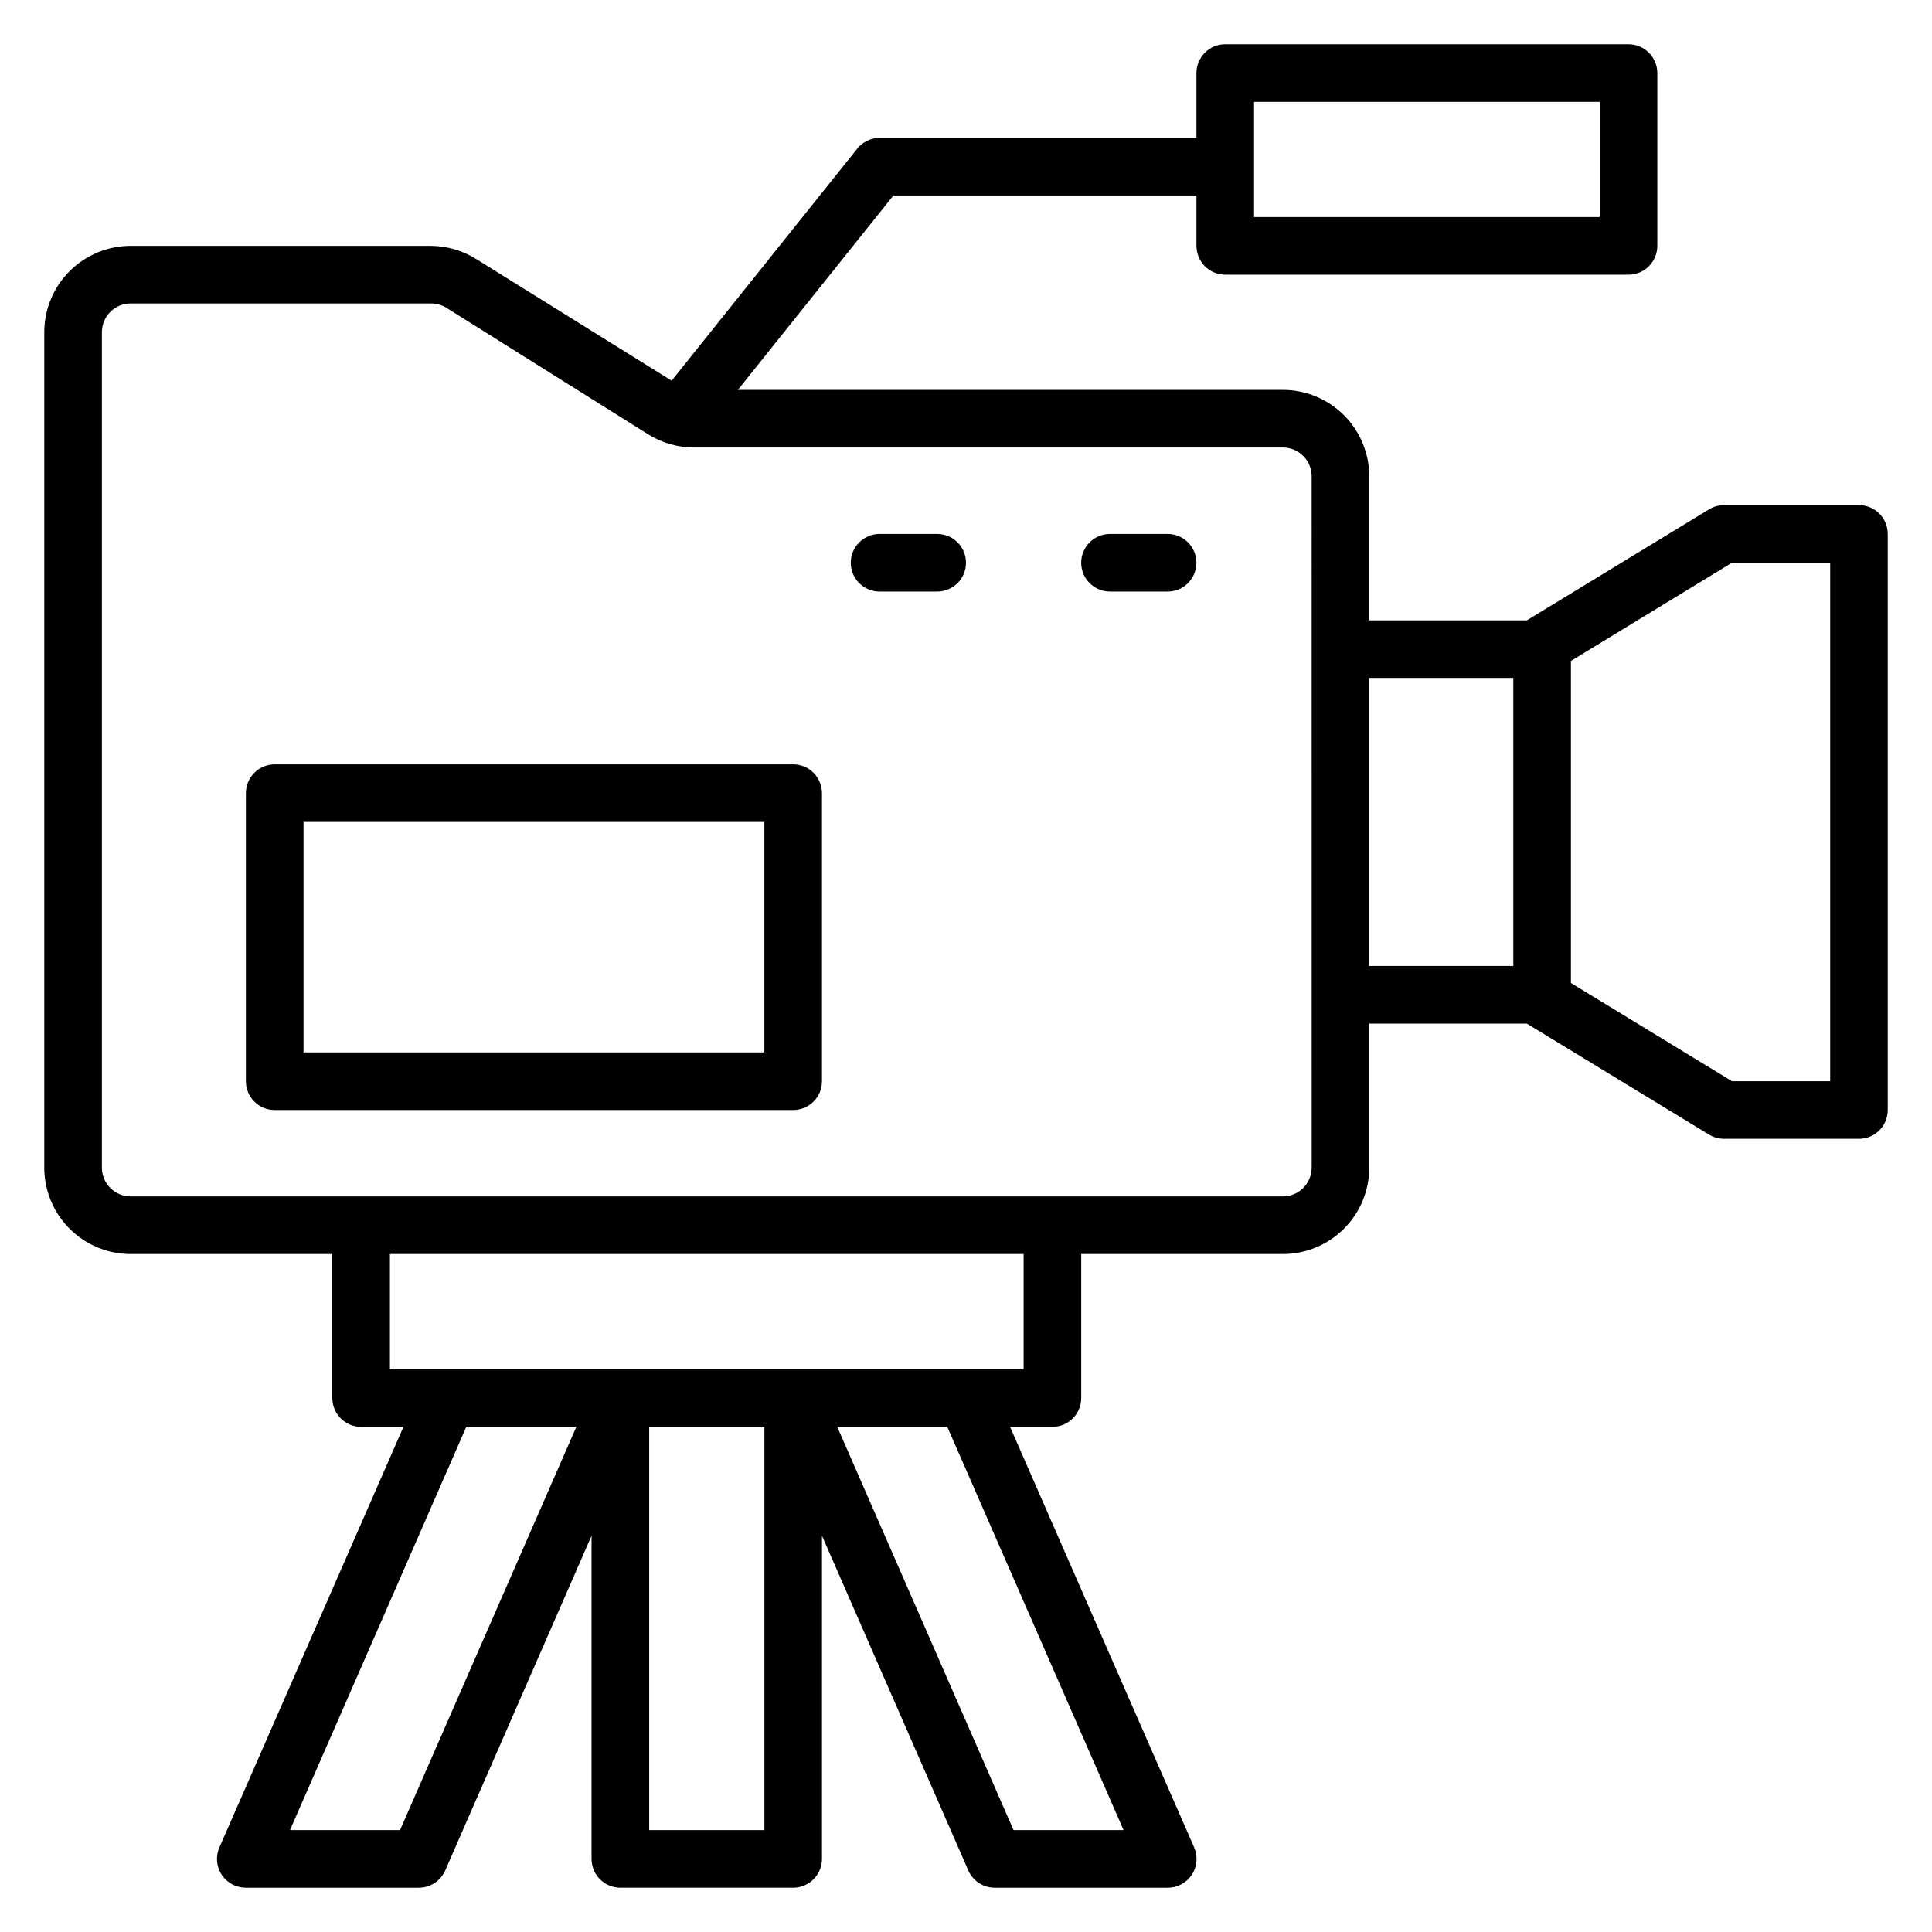
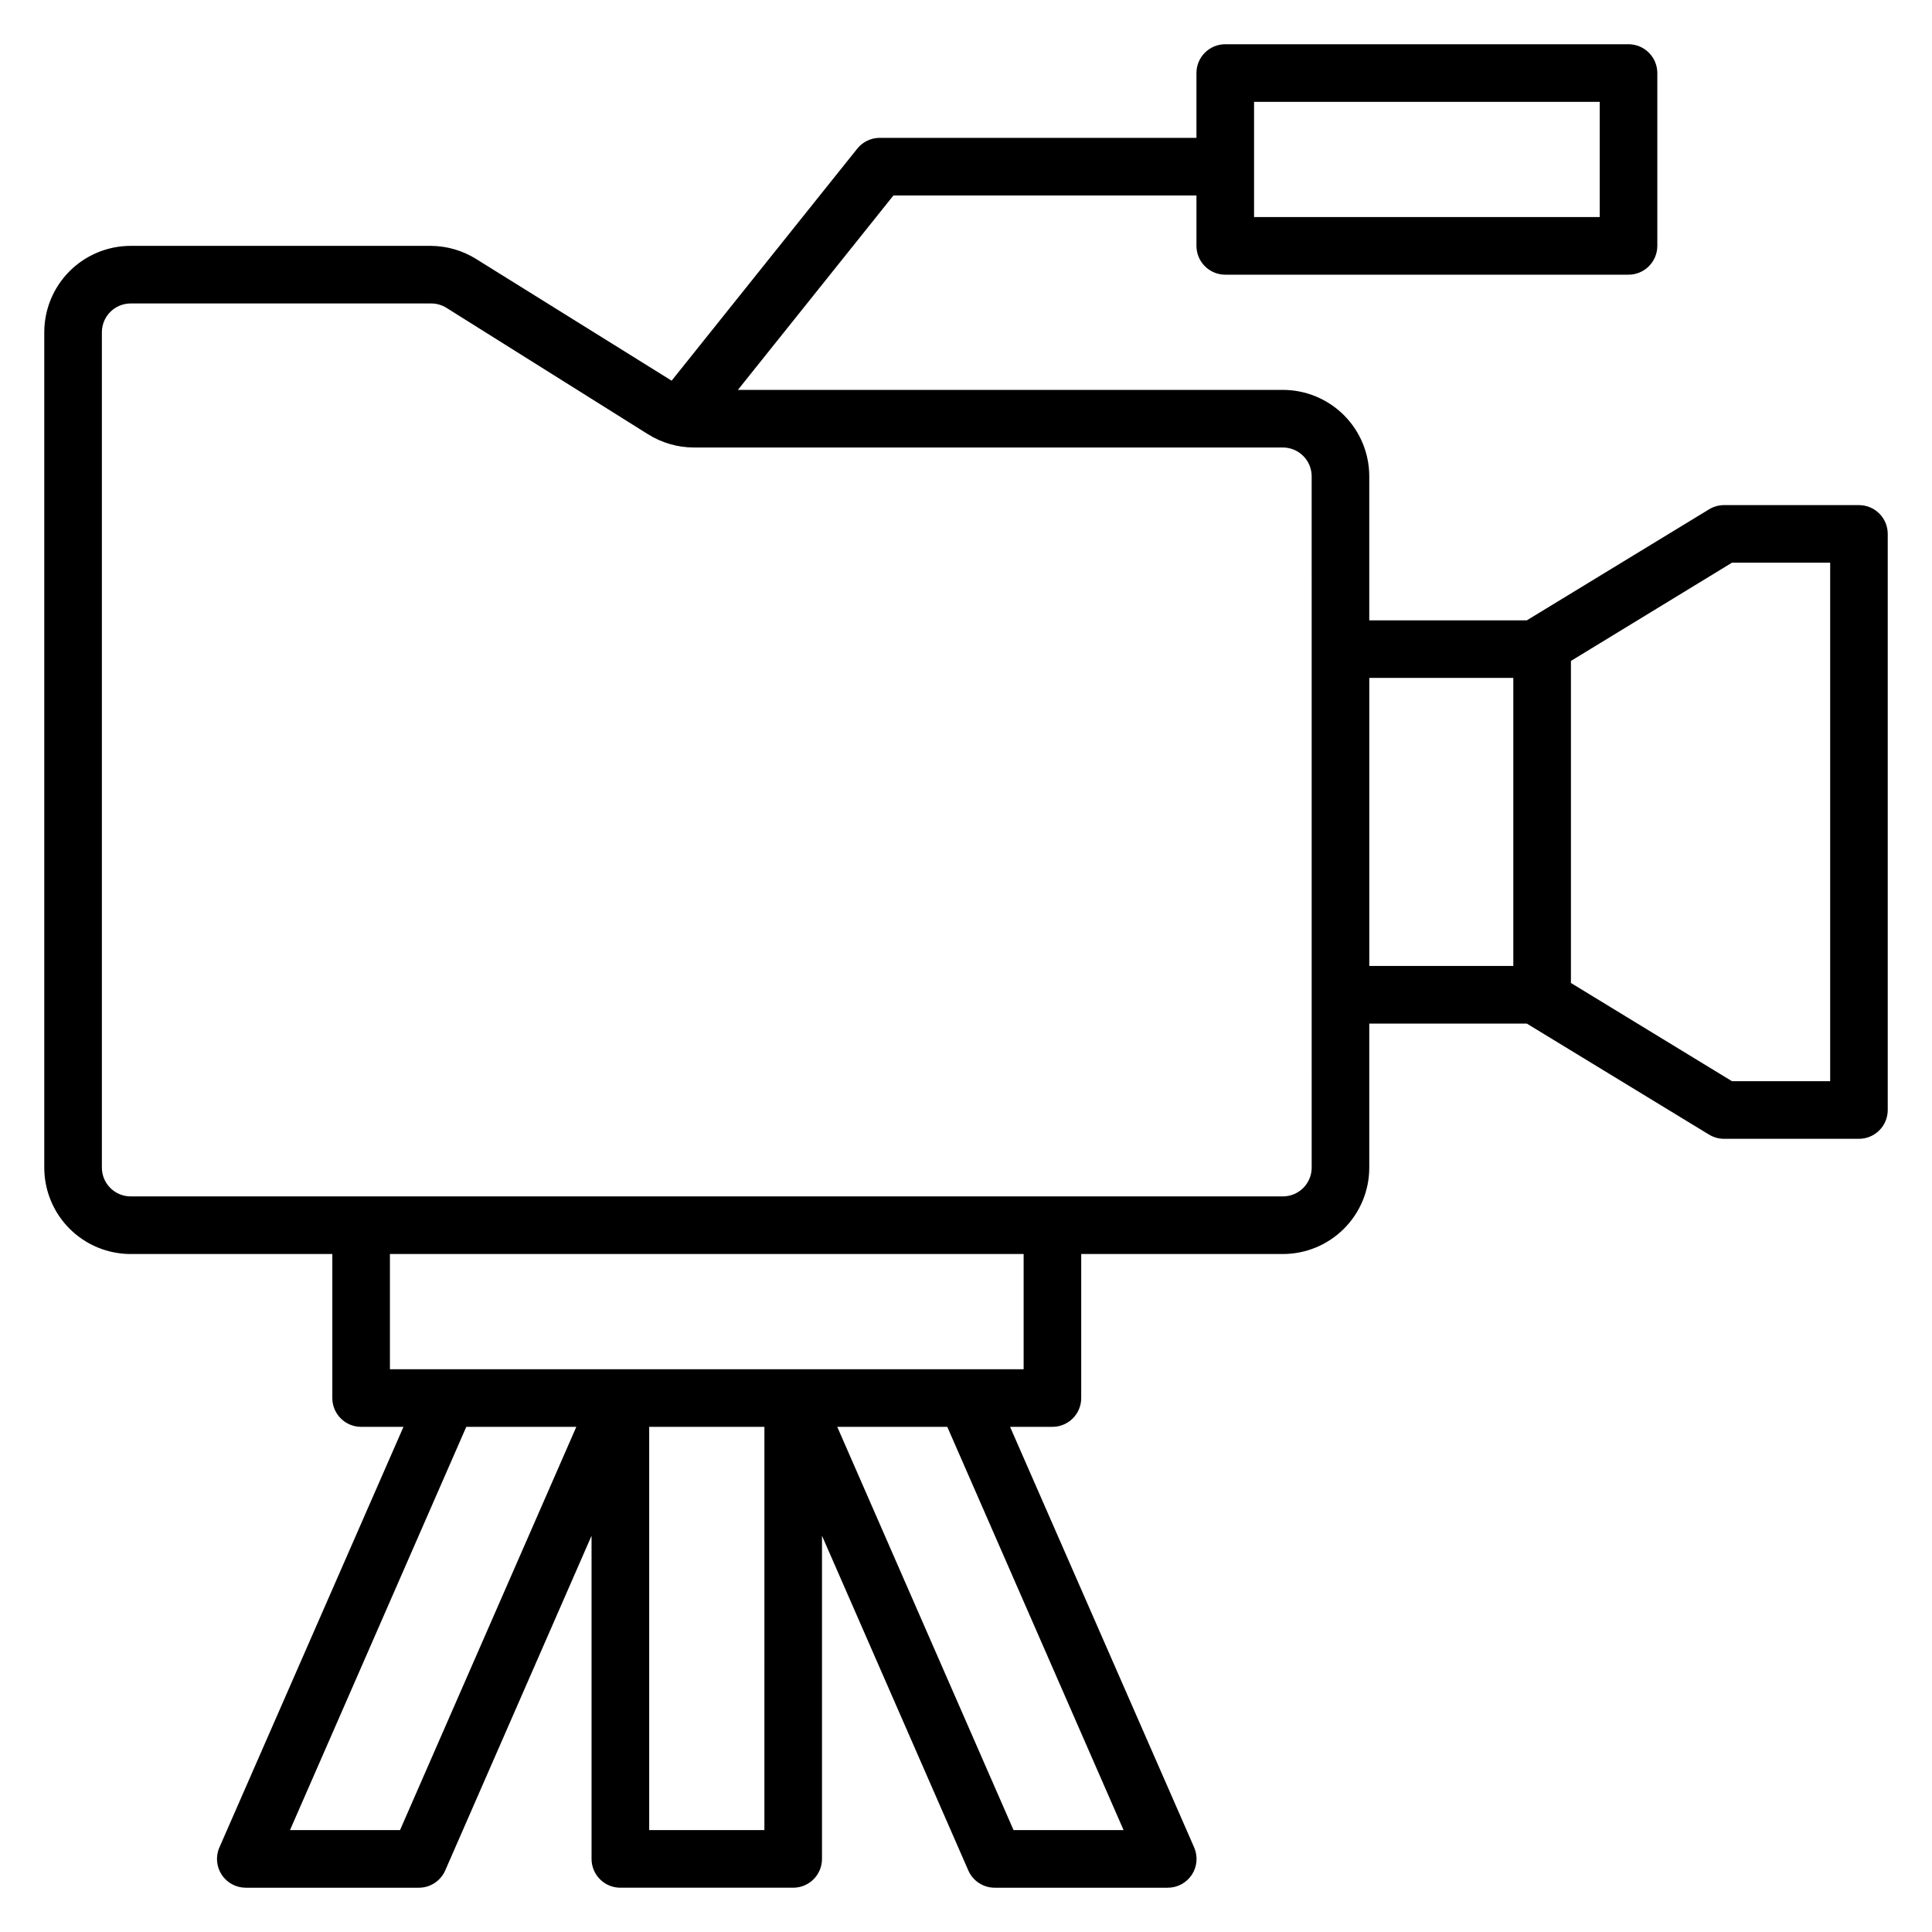
<svg xmlns="http://www.w3.org/2000/svg" fill="#000000" width="800px" height="800px" version="1.1" viewBox="144 144 512 512">
  <g>
-     <path d="m354.2 346.56h-137.4c-4.219 0-7.637 3.418-7.637 7.637v76.332c0 2.027 0.805 3.969 2.238 5.398 1.43 1.434 3.371 2.234 5.398 2.234h137.4c2.023 0 3.965-0.801 5.394-2.234 1.434-1.43 2.238-3.371 2.238-5.398v-76.332c0-2.027-0.805-3.969-2.238-5.398-1.43-1.434-3.371-2.238-5.394-2.238zm-7.637 76.336h-122.13v-61.066h122.13z" />
    <path d="m636.64 277.86h-35.801c-1.402 0.008-2.777 0.406-3.969 1.145l-48.246 29.391h-41.754v-38.168c0-6.074-2.414-11.898-6.707-16.195-4.297-4.293-10.121-6.707-16.195-6.707h-144.42l41.223-51.527 80.301 0.004v13.355c0 2.027 0.805 3.969 2.234 5.398 1.434 1.434 3.375 2.238 5.398 2.238h106.87c2.023 0 3.965-0.805 5.394-2.238 1.434-1.43 2.238-3.371 2.238-5.398v-45.801c0-2.023-0.805-3.965-2.238-5.394-1.43-1.434-3.371-2.238-5.394-2.238h-106.87c-4.215 0-7.633 3.418-7.633 7.633v17.176h-83.969c-2.32 0.012-4.512 1.078-5.953 2.902l-49.16 61.449-51.754-32.215c-3.594-2.258-7.742-3.473-11.984-3.512h-79.617c-6.074 0-11.898 2.414-16.195 6.707-4.293 4.297-6.707 10.121-6.707 16.195v221.37c0 6.074 2.414 11.898 6.707 16.191 4.297 4.297 10.121 6.707 16.195 6.707h53.434v38.168c0 2.023 0.805 3.969 2.234 5.398 1.434 1.43 3.375 2.234 5.398 2.234h11.223l-48.777 111.45c-1.039 2.367-0.809 5.094 0.609 7.254 1.418 2.152 3.832 3.445 6.41 3.434h45.801c3.047 0.012 5.805-1.789 7.023-4.578l38.777-88.703v85.648c0 2.023 0.805 3.965 2.238 5.398 1.43 1.43 3.371 2.234 5.398 2.234h45.801c2.023 0 3.965-0.805 5.394-2.234 1.434-1.434 2.238-3.375 2.238-5.398v-85.648l38.777 88.703c1.219 2.789 3.977 4.59 7.023 4.578h45.801c2.578 0.012 4.992-1.281 6.41-3.434 1.418-2.16 1.648-4.887 0.613-7.254l-48.781-111.45h11.223c2.023 0 3.965-0.805 5.398-2.234 1.43-1.43 2.234-3.375 2.234-5.398v-38.168h53.434c6.074 0 11.898-2.41 16.195-6.707 4.293-4.293 6.707-10.117 6.707-16.191v-38.168h41.754l48.242 29.391h0.004c1.191 0.738 2.566 1.133 3.969 1.145h35.801c2.023 0 3.965-0.805 5.398-2.238 1.43-1.43 2.234-3.371 2.234-5.398v-152.67c0-2.023-0.805-3.965-2.234-5.398-1.434-1.43-3.375-2.234-5.398-2.234zm-160.3-106.87h91.602v30.531h-91.602zm-226.33 458.01h-29.16l46.719-106.87h29.16zm66.031 0v-106.87h30.535l-0.004 106.87zm125.72 0h-29.16l-46.719-106.87h29.16zm-26.488-122.14h-167.94v-30.535h167.94zm76.336-53.434c0 2.023-0.805 3.965-2.238 5.398-1.43 1.43-3.371 2.234-5.398 2.234h-305.34c-4.219 0-7.633-3.418-7.633-7.633v-221.37c0-4.215 3.414-7.633 7.633-7.633h79.617c1.43-0.004 2.828 0.391 4.043 1.145l53.434 33.512h0.004c3.637 2.285 7.84 3.5 12.137 3.512h156.1c2.027 0 3.969 0.801 5.398 2.234 1.434 1.43 2.238 3.371 2.238 5.398zm15.266-129.77h38.168v76.336h-38.168zm122.14 106.87h-26.031l-42.672-26.027v-85.344l42.672-26.031h26.031z" />
-     <path d="m453.43 285.5h-15.27c-4.215 0-7.633 3.418-7.633 7.633s3.418 7.633 7.633 7.633h15.27c4.215 0 7.633-3.418 7.633-7.633s-3.418-7.633-7.633-7.633z" />
-     <path d="m392.36 285.5h-15.266c-4.215 0-7.633 3.418-7.633 7.633s3.418 7.633 7.633 7.633h15.266c4.219 0 7.637-3.418 7.637-7.633s-3.418-7.633-7.637-7.633z" />
  </g>
</svg>